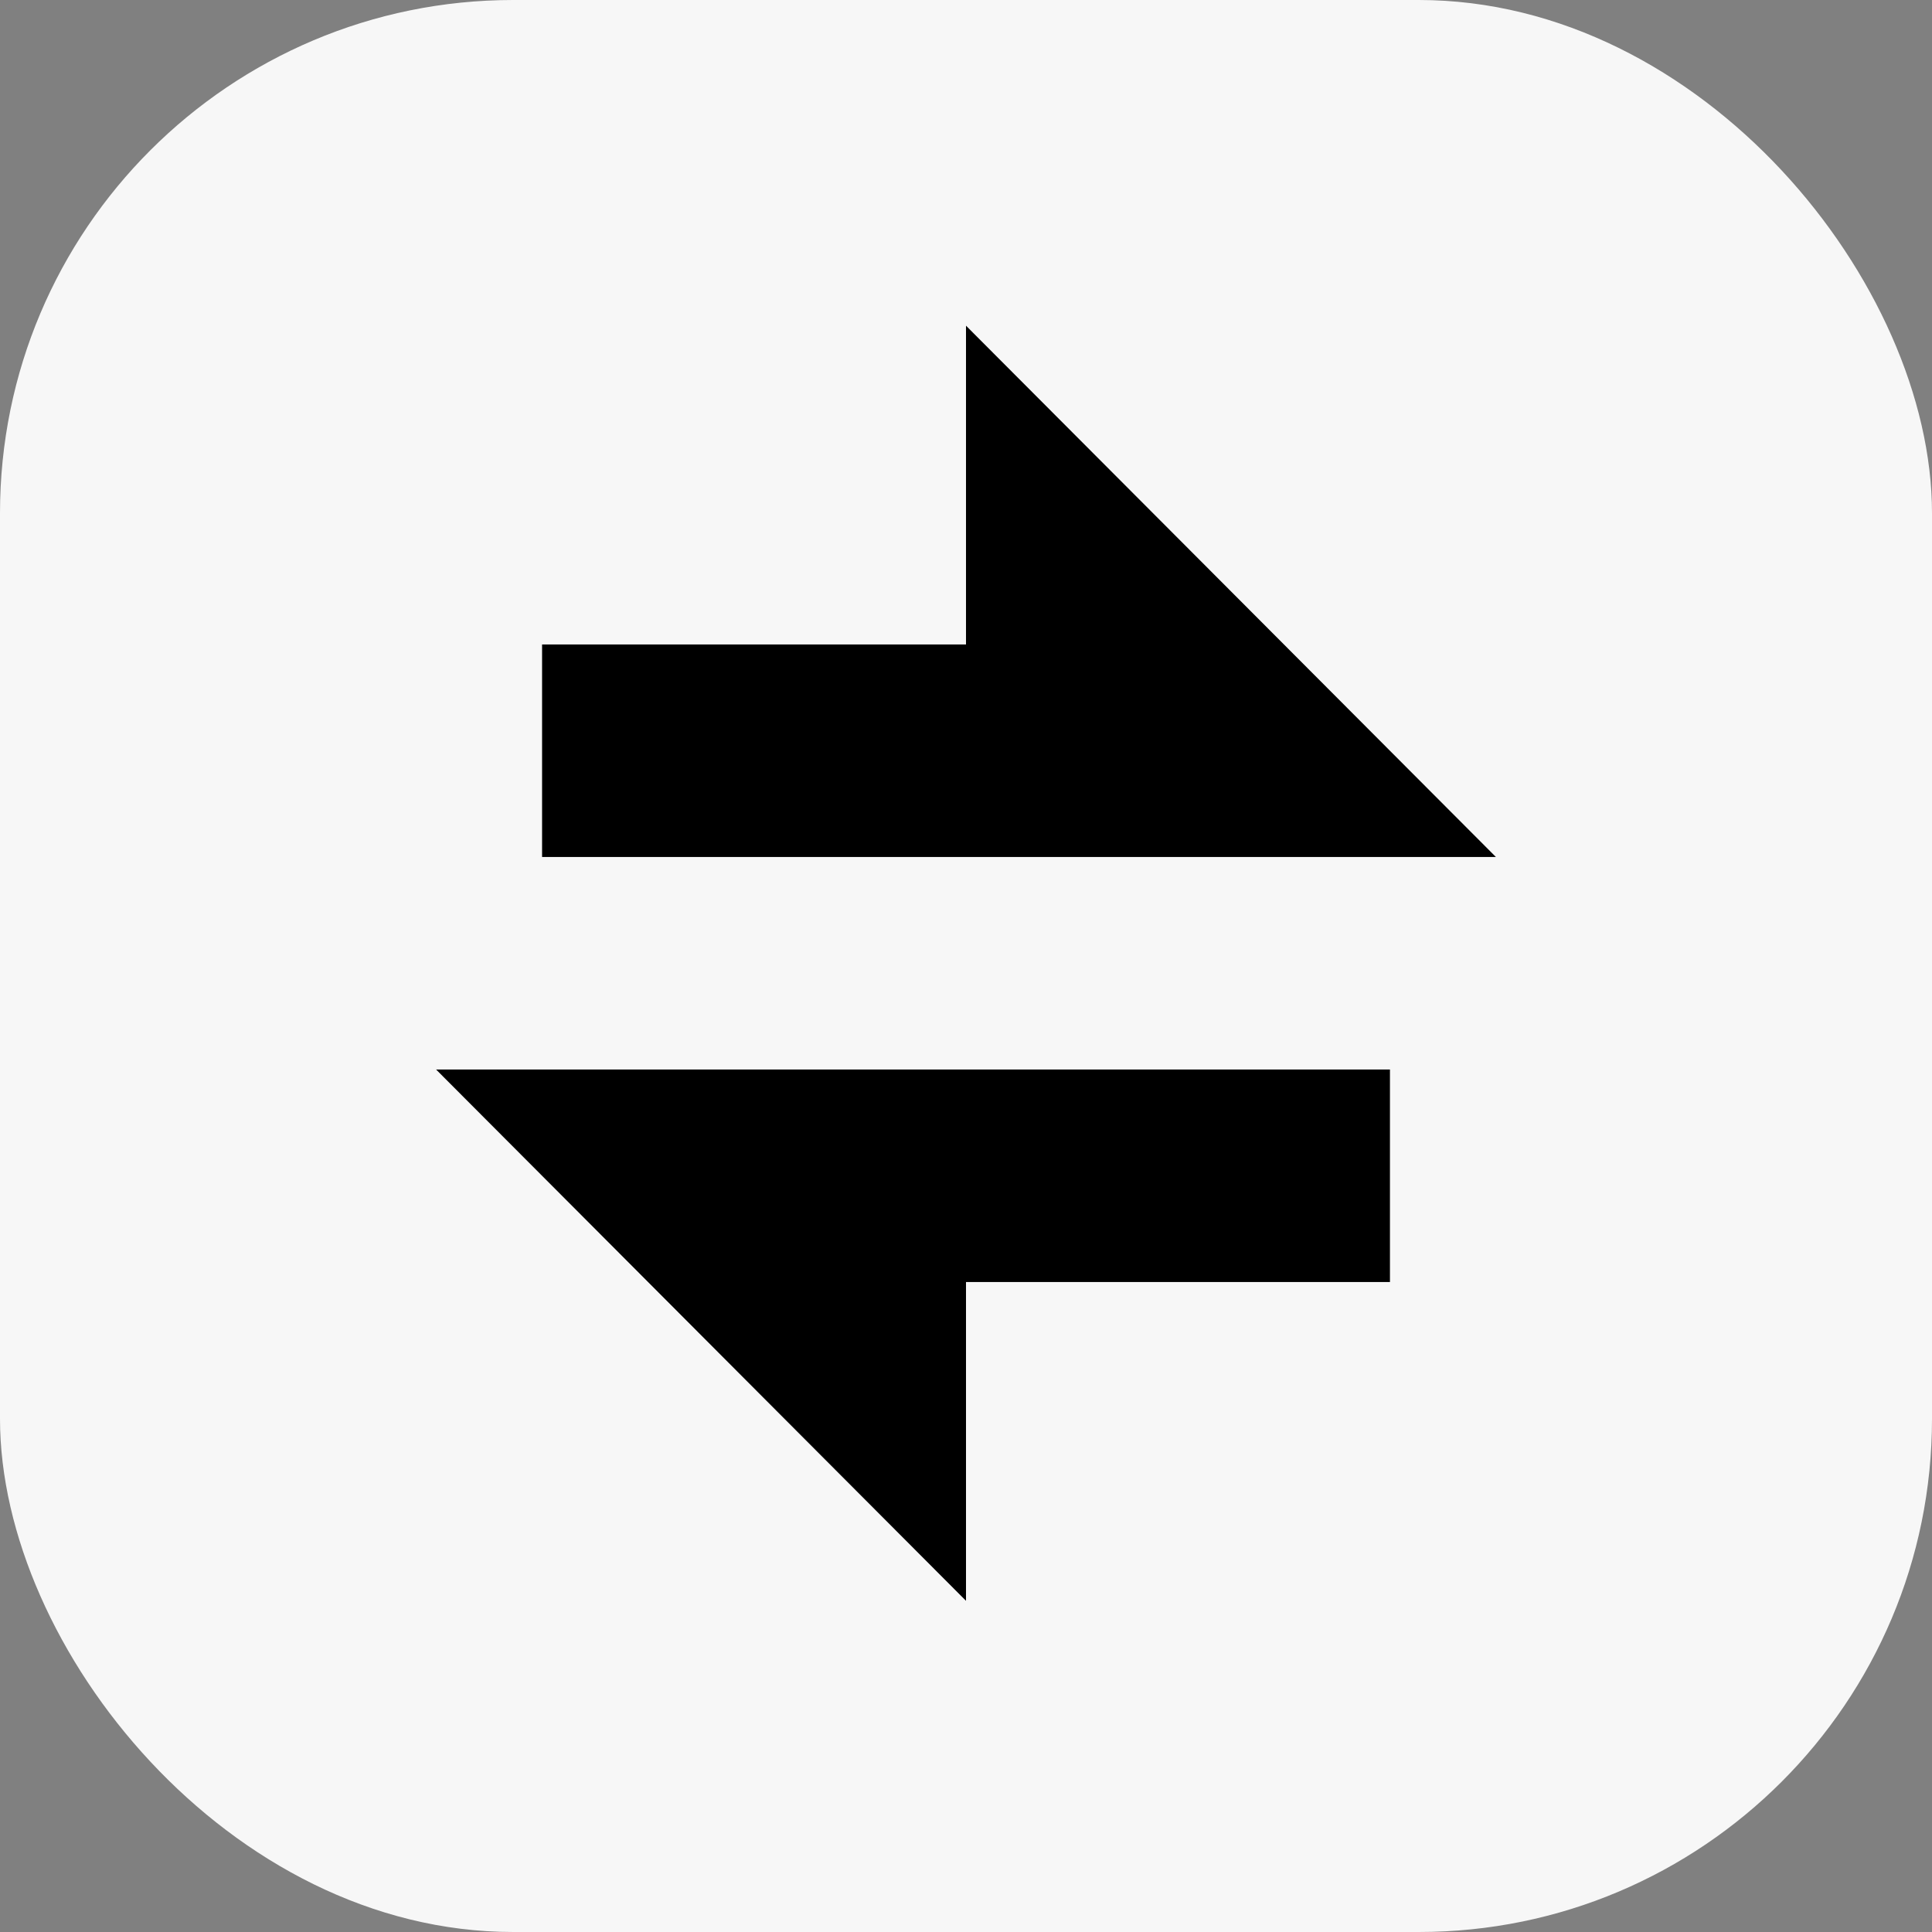
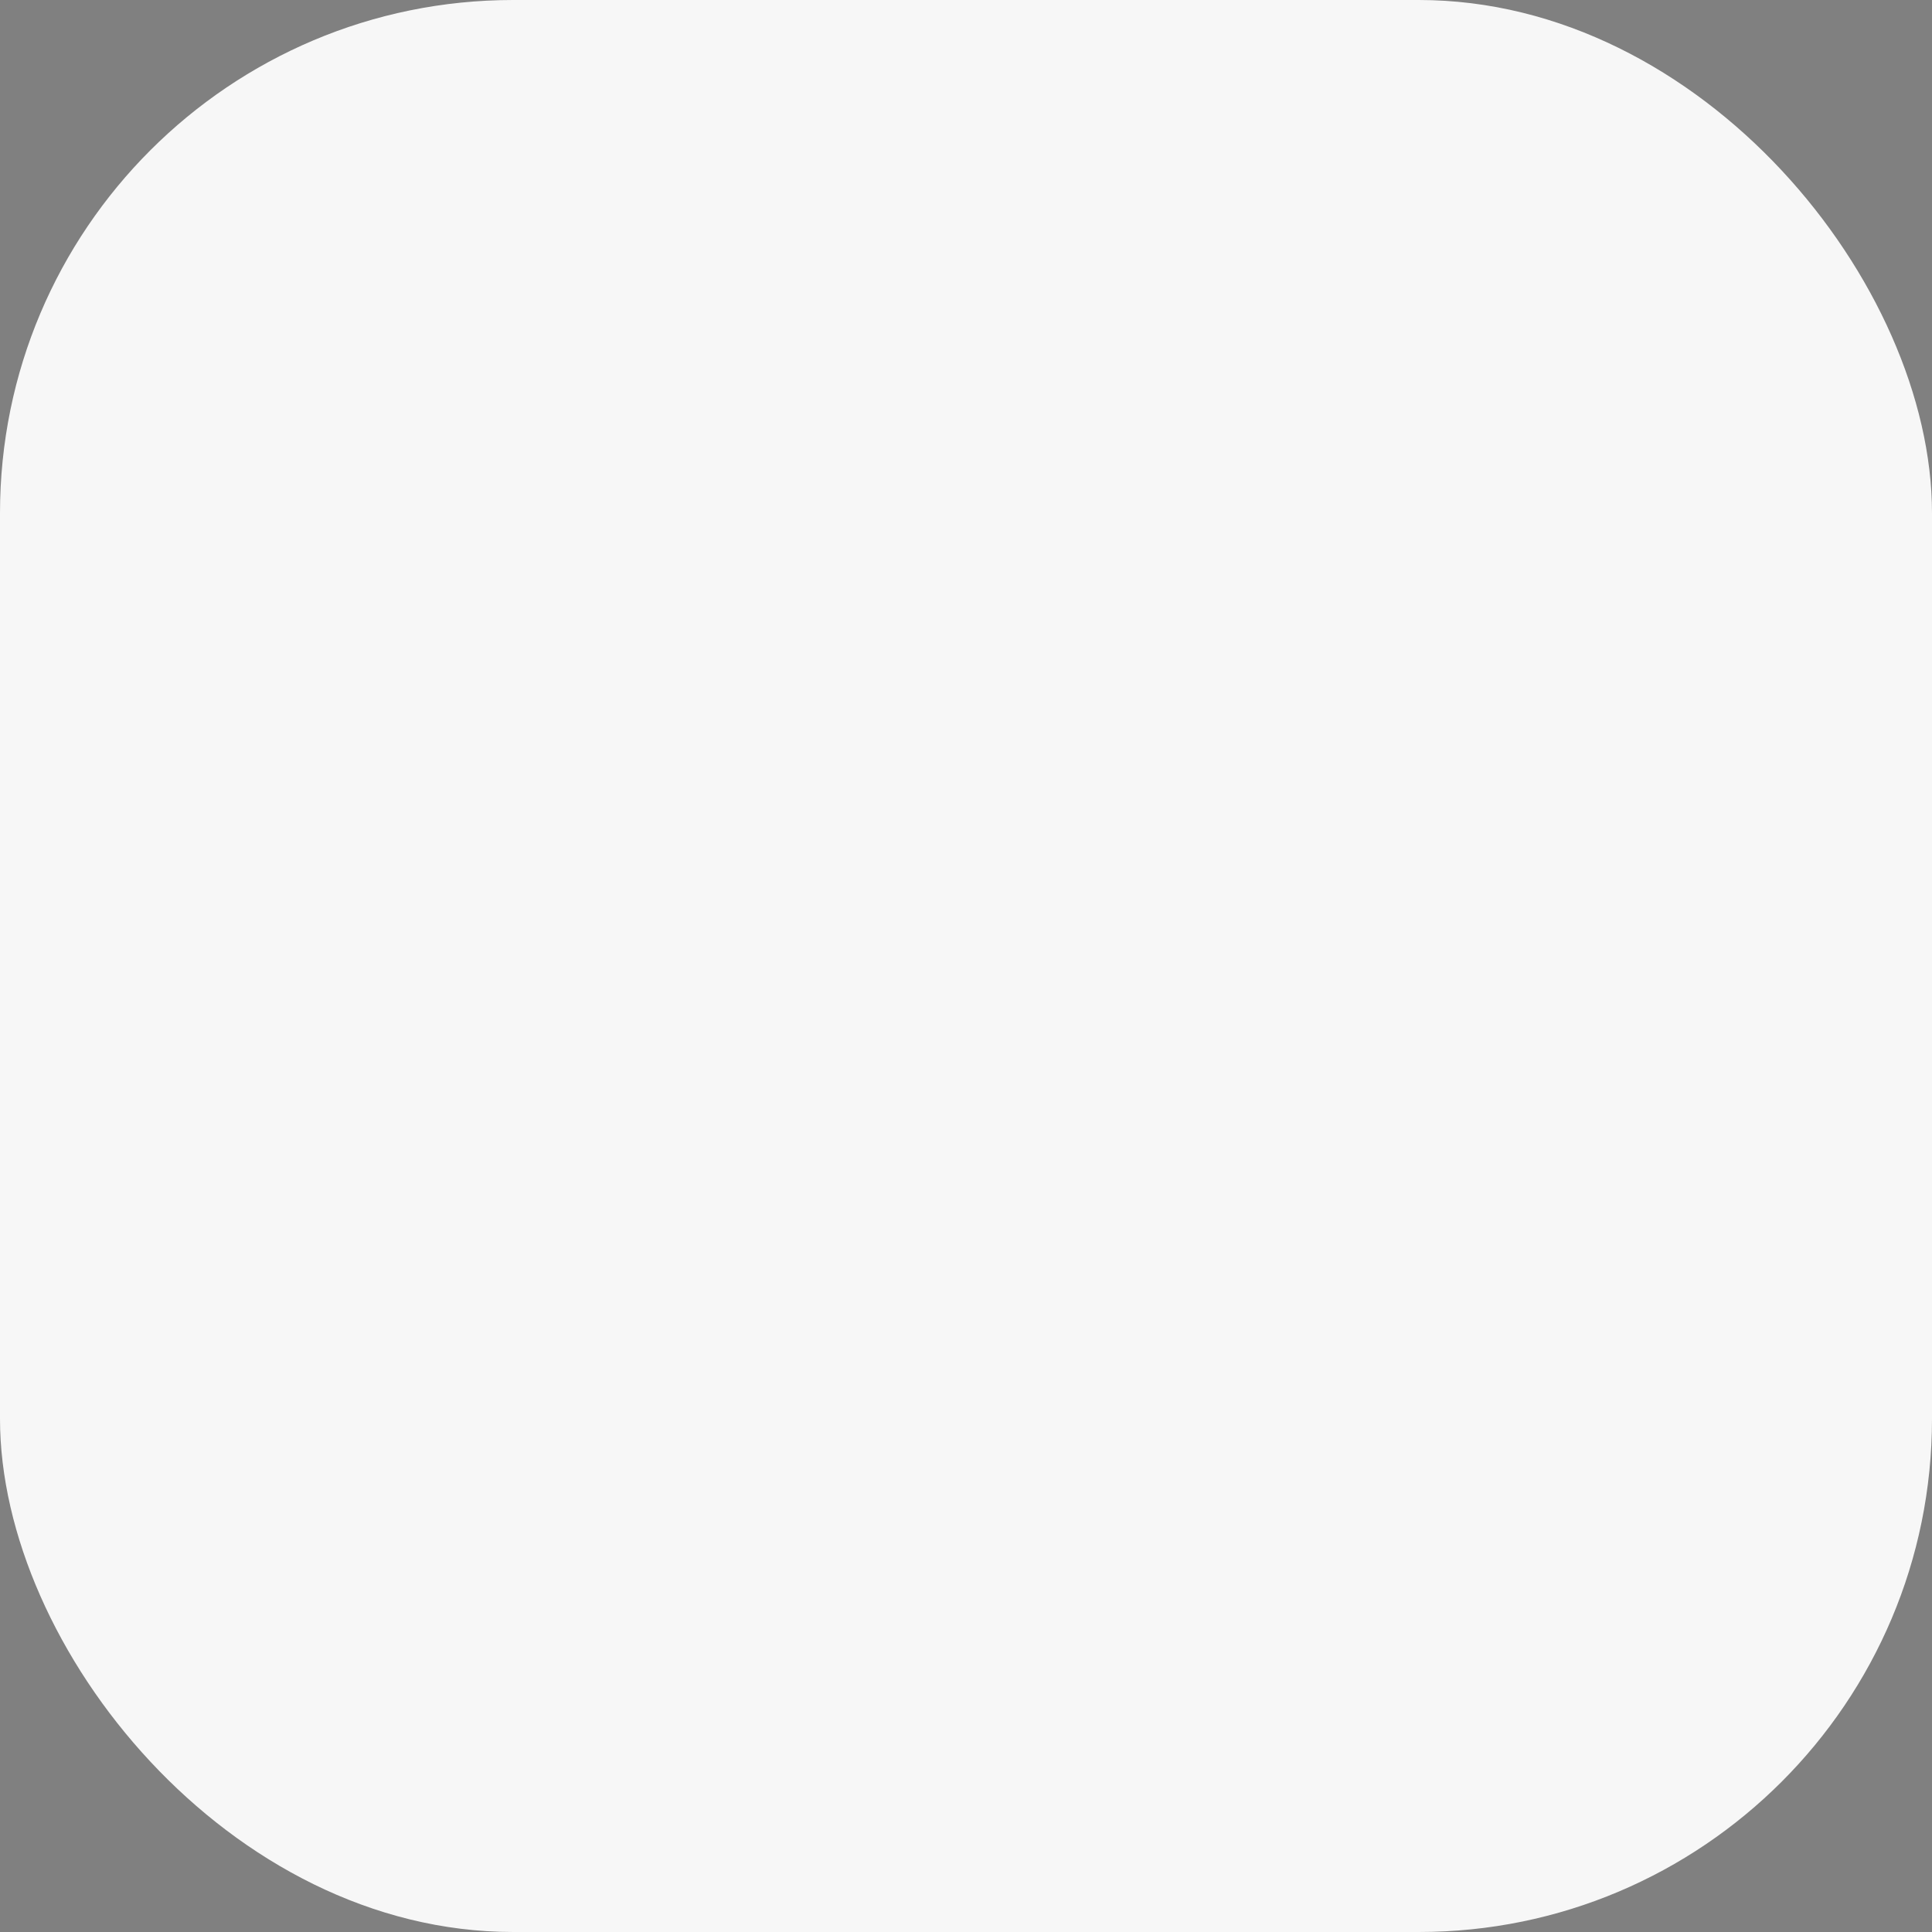
<svg xmlns="http://www.w3.org/2000/svg" width="64" height="64" viewBox="0 0 64 64" fill="none">
  <rect x="0" y="0" width="64" height="64" fill="#808080" stroke="none" />
  <rect width="64" height="64" rx="17" fill="#F7F7F7" />
-   <path d="M14.446 35.429H46.044V42.469H32V53.029L14.446 35.429ZM32 21.349V10.789L49.554 28.389H17.957V21.349H32Z" fill="black" />
</svg>